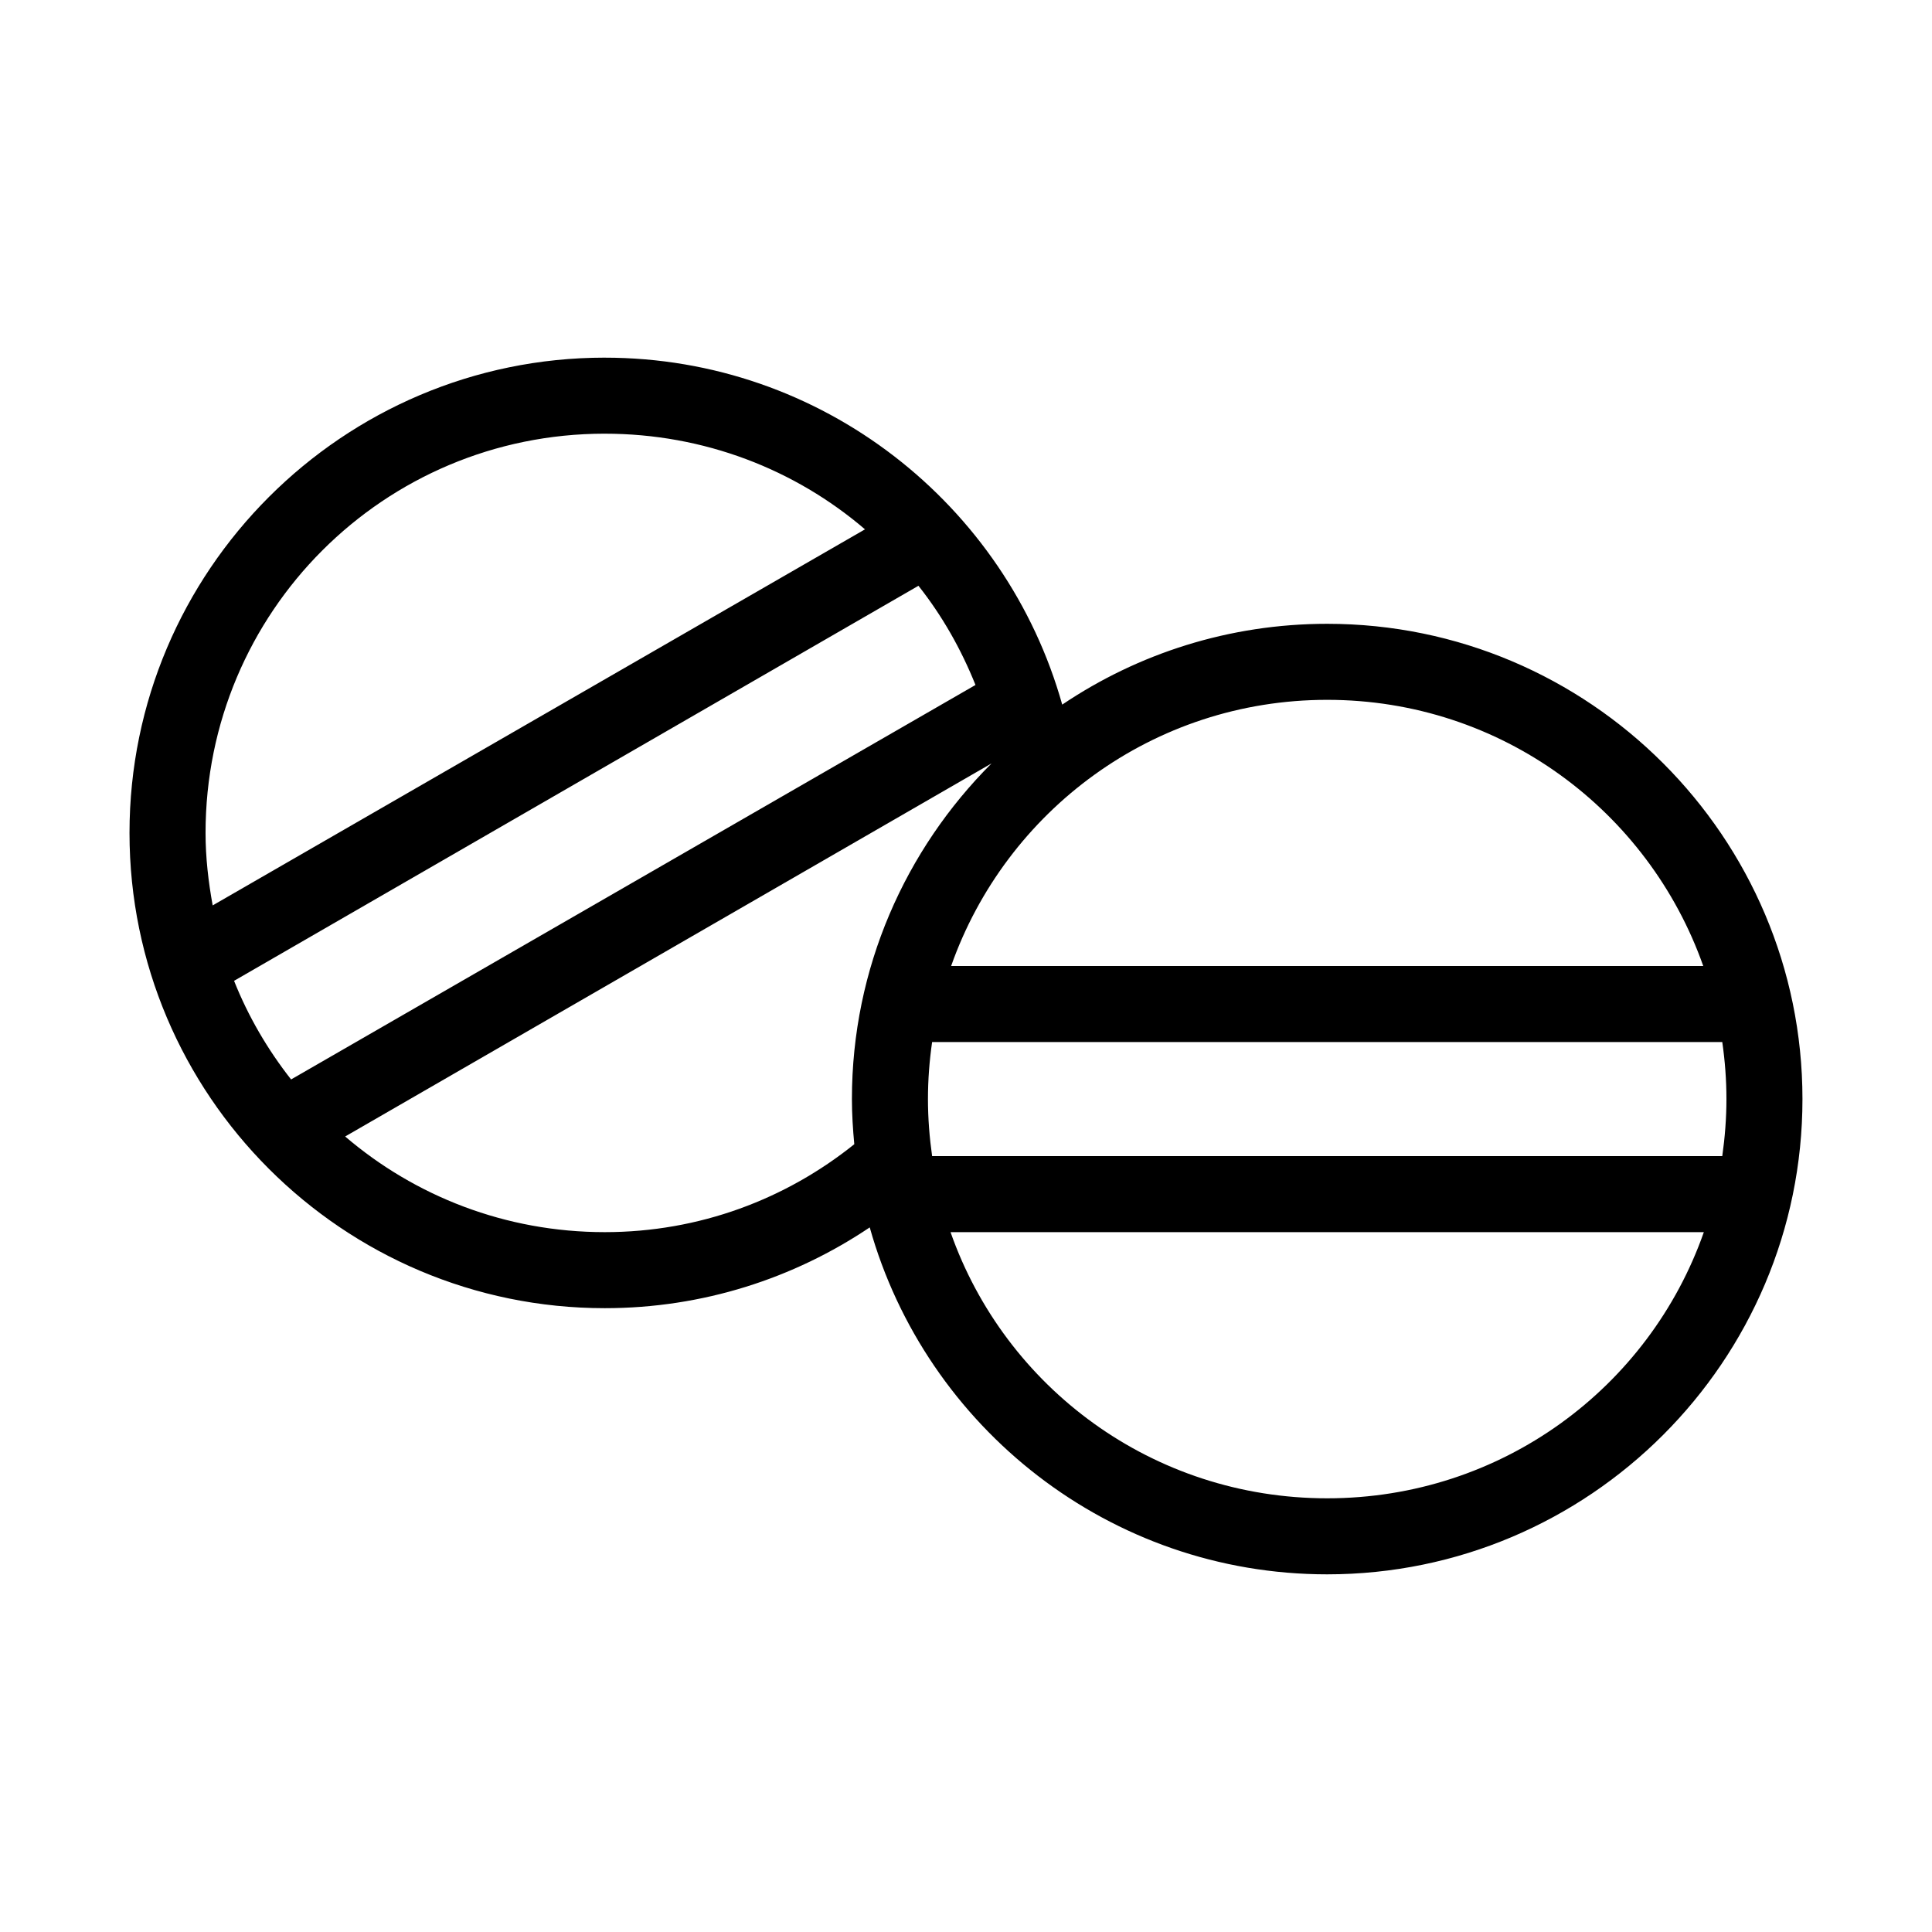
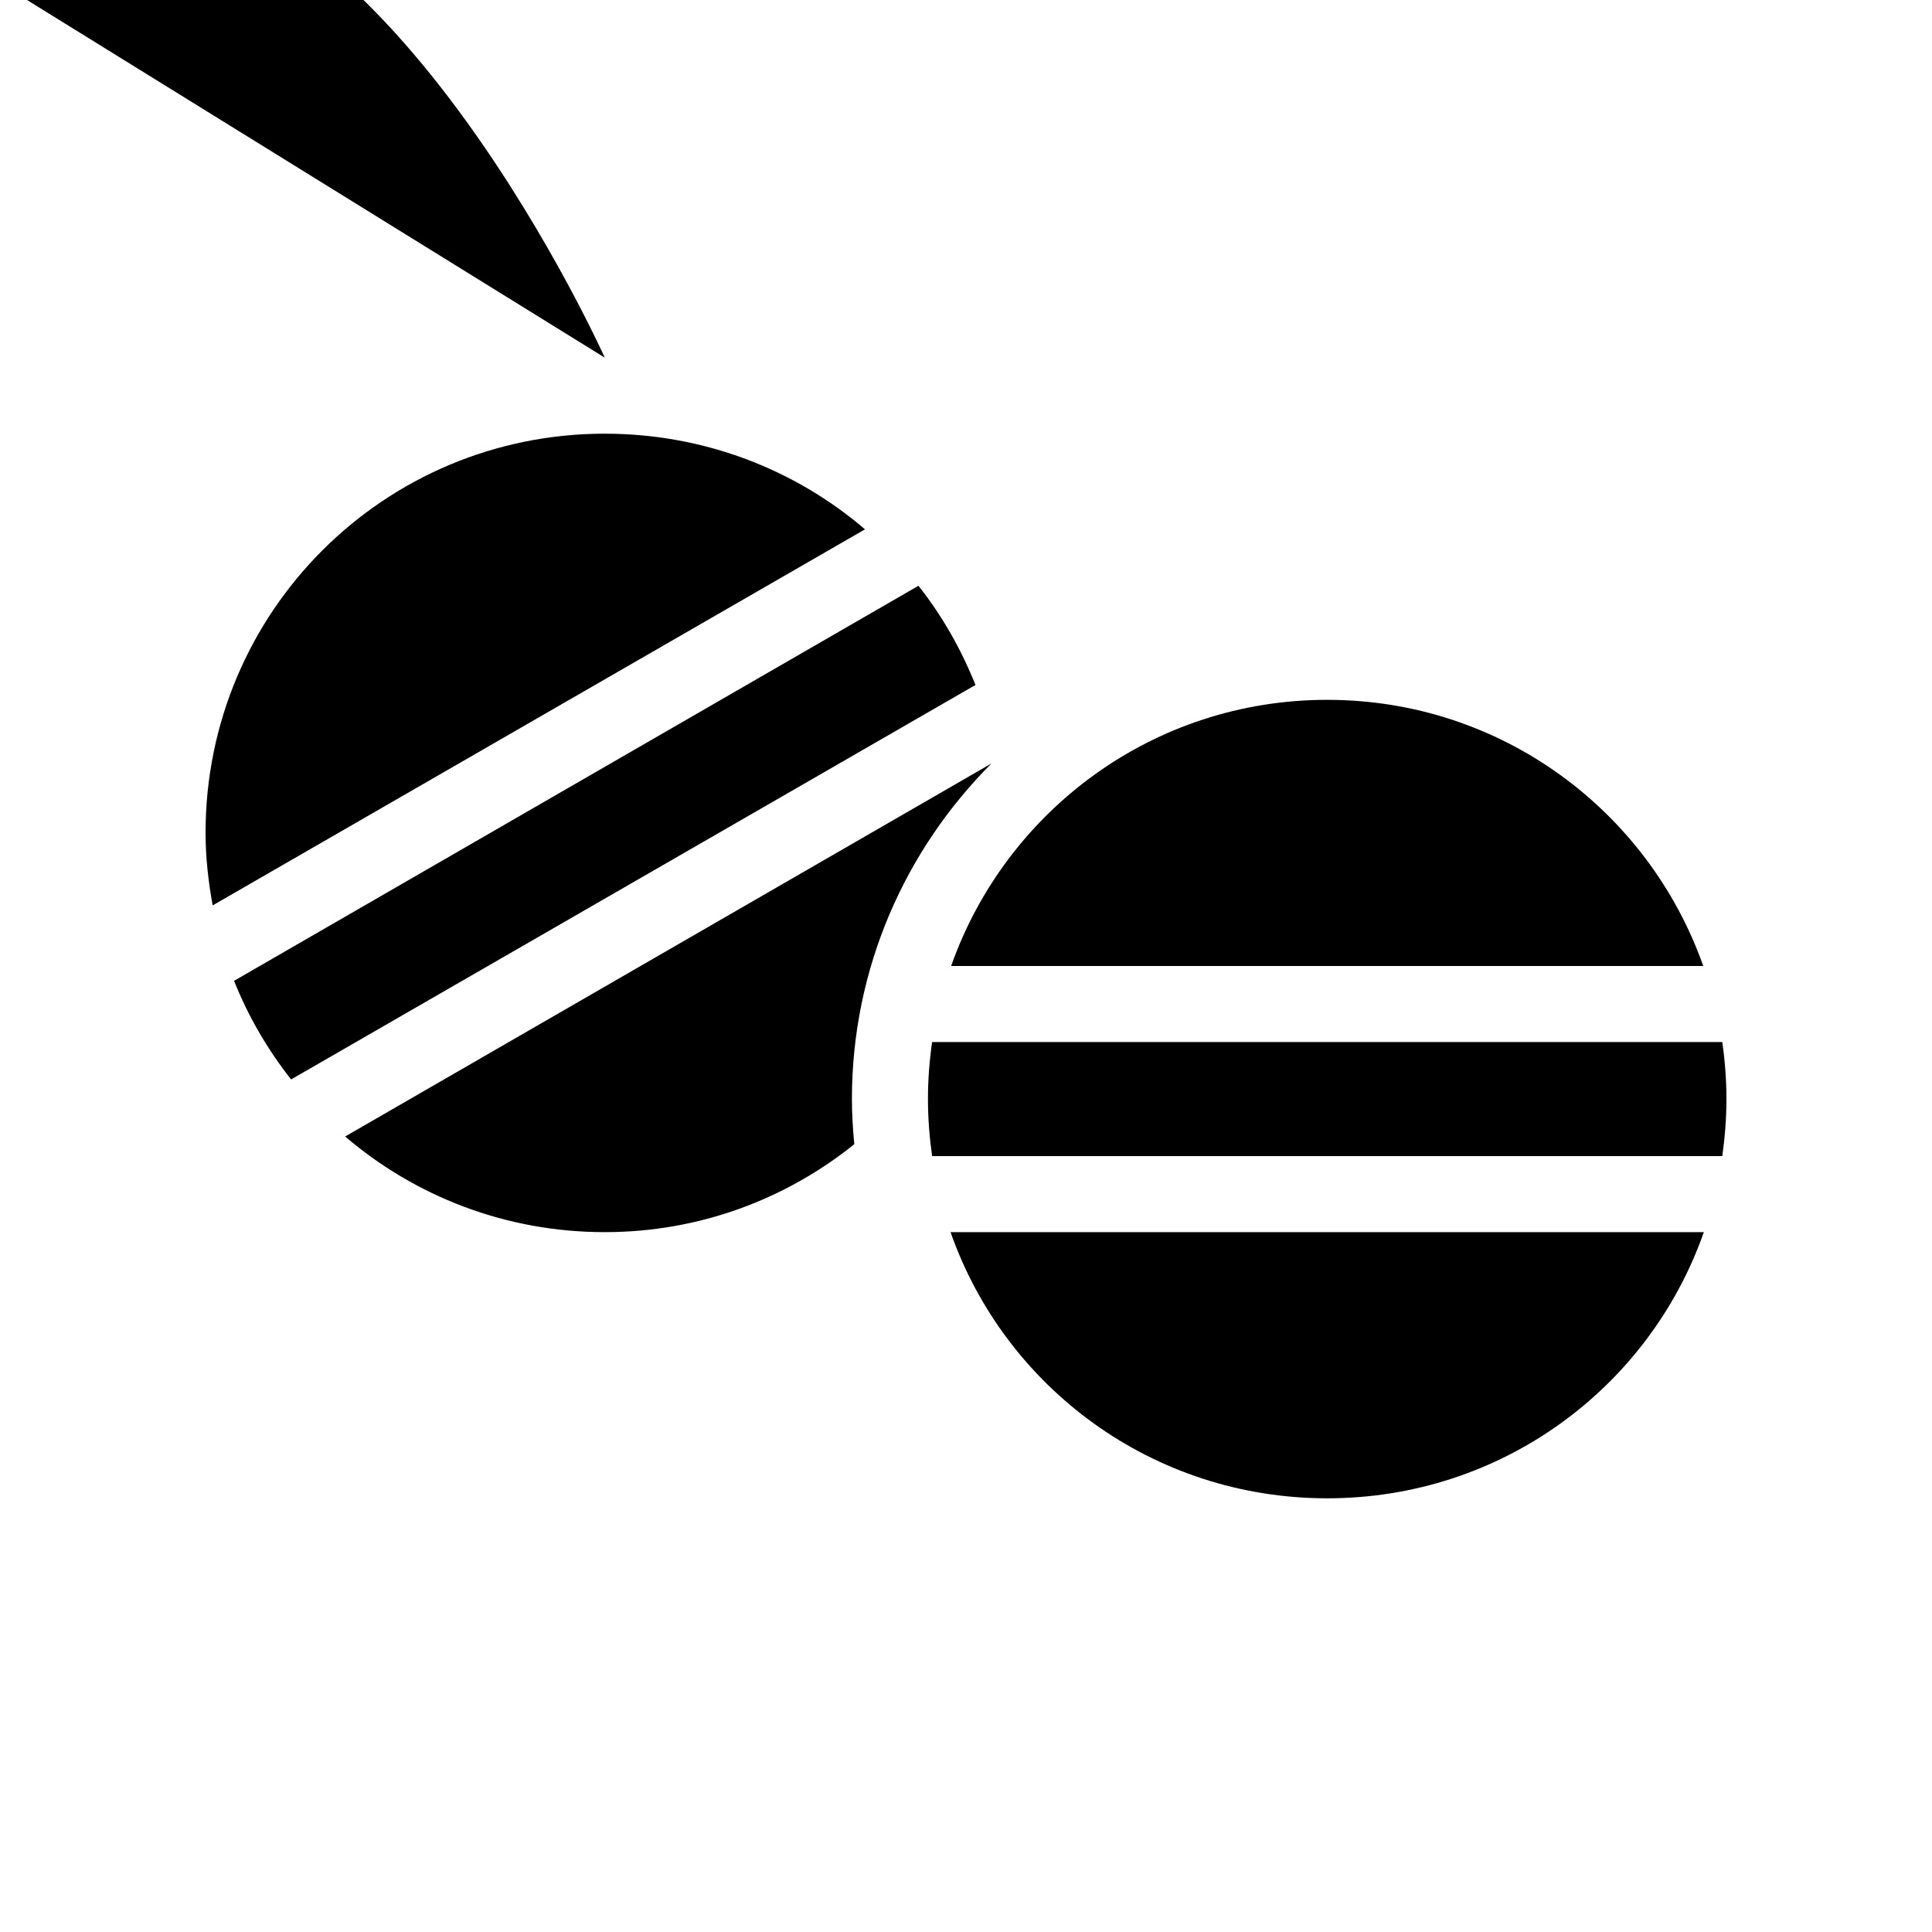
<svg xmlns="http://www.w3.org/2000/svg" fill="#000000" width="800px" height="800px" version="1.1" viewBox="144 144 512 512">
-   <path d="m304.27 238.78c-69.441 0-125.95 56.508-125.95 125.95 0 69.445 56.508 125.95 125.95 125.95 25.973 0 50.137-7.906 70.219-21.41 14.871 52.992 63.559 91.945 121.23 91.945 69.441 0 125.95-56.512 125.95-125.95s-56.512-125.95-125.95-125.95c-25.965 0-50.148 7.891-70.219 21.414-14.887-53.02-63.578-91.945-121.23-91.945zm0 20.152c26.324 0 50.457 9.492 68.961 25.348l-172.87 99.66c-1.133-6.219-1.887-12.66-1.887-19.211 0-58.551 47.246-105.8 105.8-105.8zm83.129 40.305c6.266 7.922 11.305 16.77 15.113 26.289l-181.37 104.54c-6.203-7.894-11.34-16.656-15.113-26.137zm108.32 30.227c46.148 0 85.152 29.434 99.66 70.535h-199.32c14.508-41.102 53.512-70.535 99.66-70.535zm-88.953 16.848c-22.809 22.809-37 54.23-37 88.953 0 4.016 0.262 8.043 0.629 11.965-18.121 14.547-41.027 23.301-66.125 23.301-26.301 0-50.32-9.539-68.801-25.348zm-15.746 73.84h209.4c0.711 4.965 1.102 9.949 1.102 15.113 0 5.113-0.406 10.199-1.102 15.113h-209.4c-0.695-4.914-1.102-10-1.102-15.113 0-5.164 0.391-10.148 1.102-15.113zm4.883 50.379h199.63c-14.453 41.203-53.598 70.535-99.816 70.535s-85.363-29.332-99.816-70.535z" />
+   <path d="m304.27 238.78s-56.512-125.95-125.95-125.95c-25.965 0-50.148 7.891-70.219 21.414-14.887-53.02-63.578-91.945-121.23-91.945zm0 20.152c26.324 0 50.457 9.492 68.961 25.348l-172.87 99.66c-1.133-6.219-1.887-12.66-1.887-19.211 0-58.551 47.246-105.8 105.8-105.8zm83.129 40.305c6.266 7.922 11.305 16.77 15.113 26.289l-181.37 104.54c-6.203-7.894-11.34-16.656-15.113-26.137zm108.32 30.227c46.148 0 85.152 29.434 99.66 70.535h-199.32c14.508-41.102 53.512-70.535 99.66-70.535zm-88.953 16.848c-22.809 22.809-37 54.23-37 88.953 0 4.016 0.262 8.043 0.629 11.965-18.121 14.547-41.027 23.301-66.125 23.301-26.301 0-50.32-9.539-68.801-25.348zm-15.746 73.84h209.4c0.711 4.965 1.102 9.949 1.102 15.113 0 5.113-0.406 10.199-1.102 15.113h-209.4c-0.695-4.914-1.102-10-1.102-15.113 0-5.164 0.391-10.148 1.102-15.113zm4.883 50.379h199.63c-14.453 41.203-53.598 70.535-99.816 70.535s-85.363-29.332-99.816-70.535z" />
</svg>